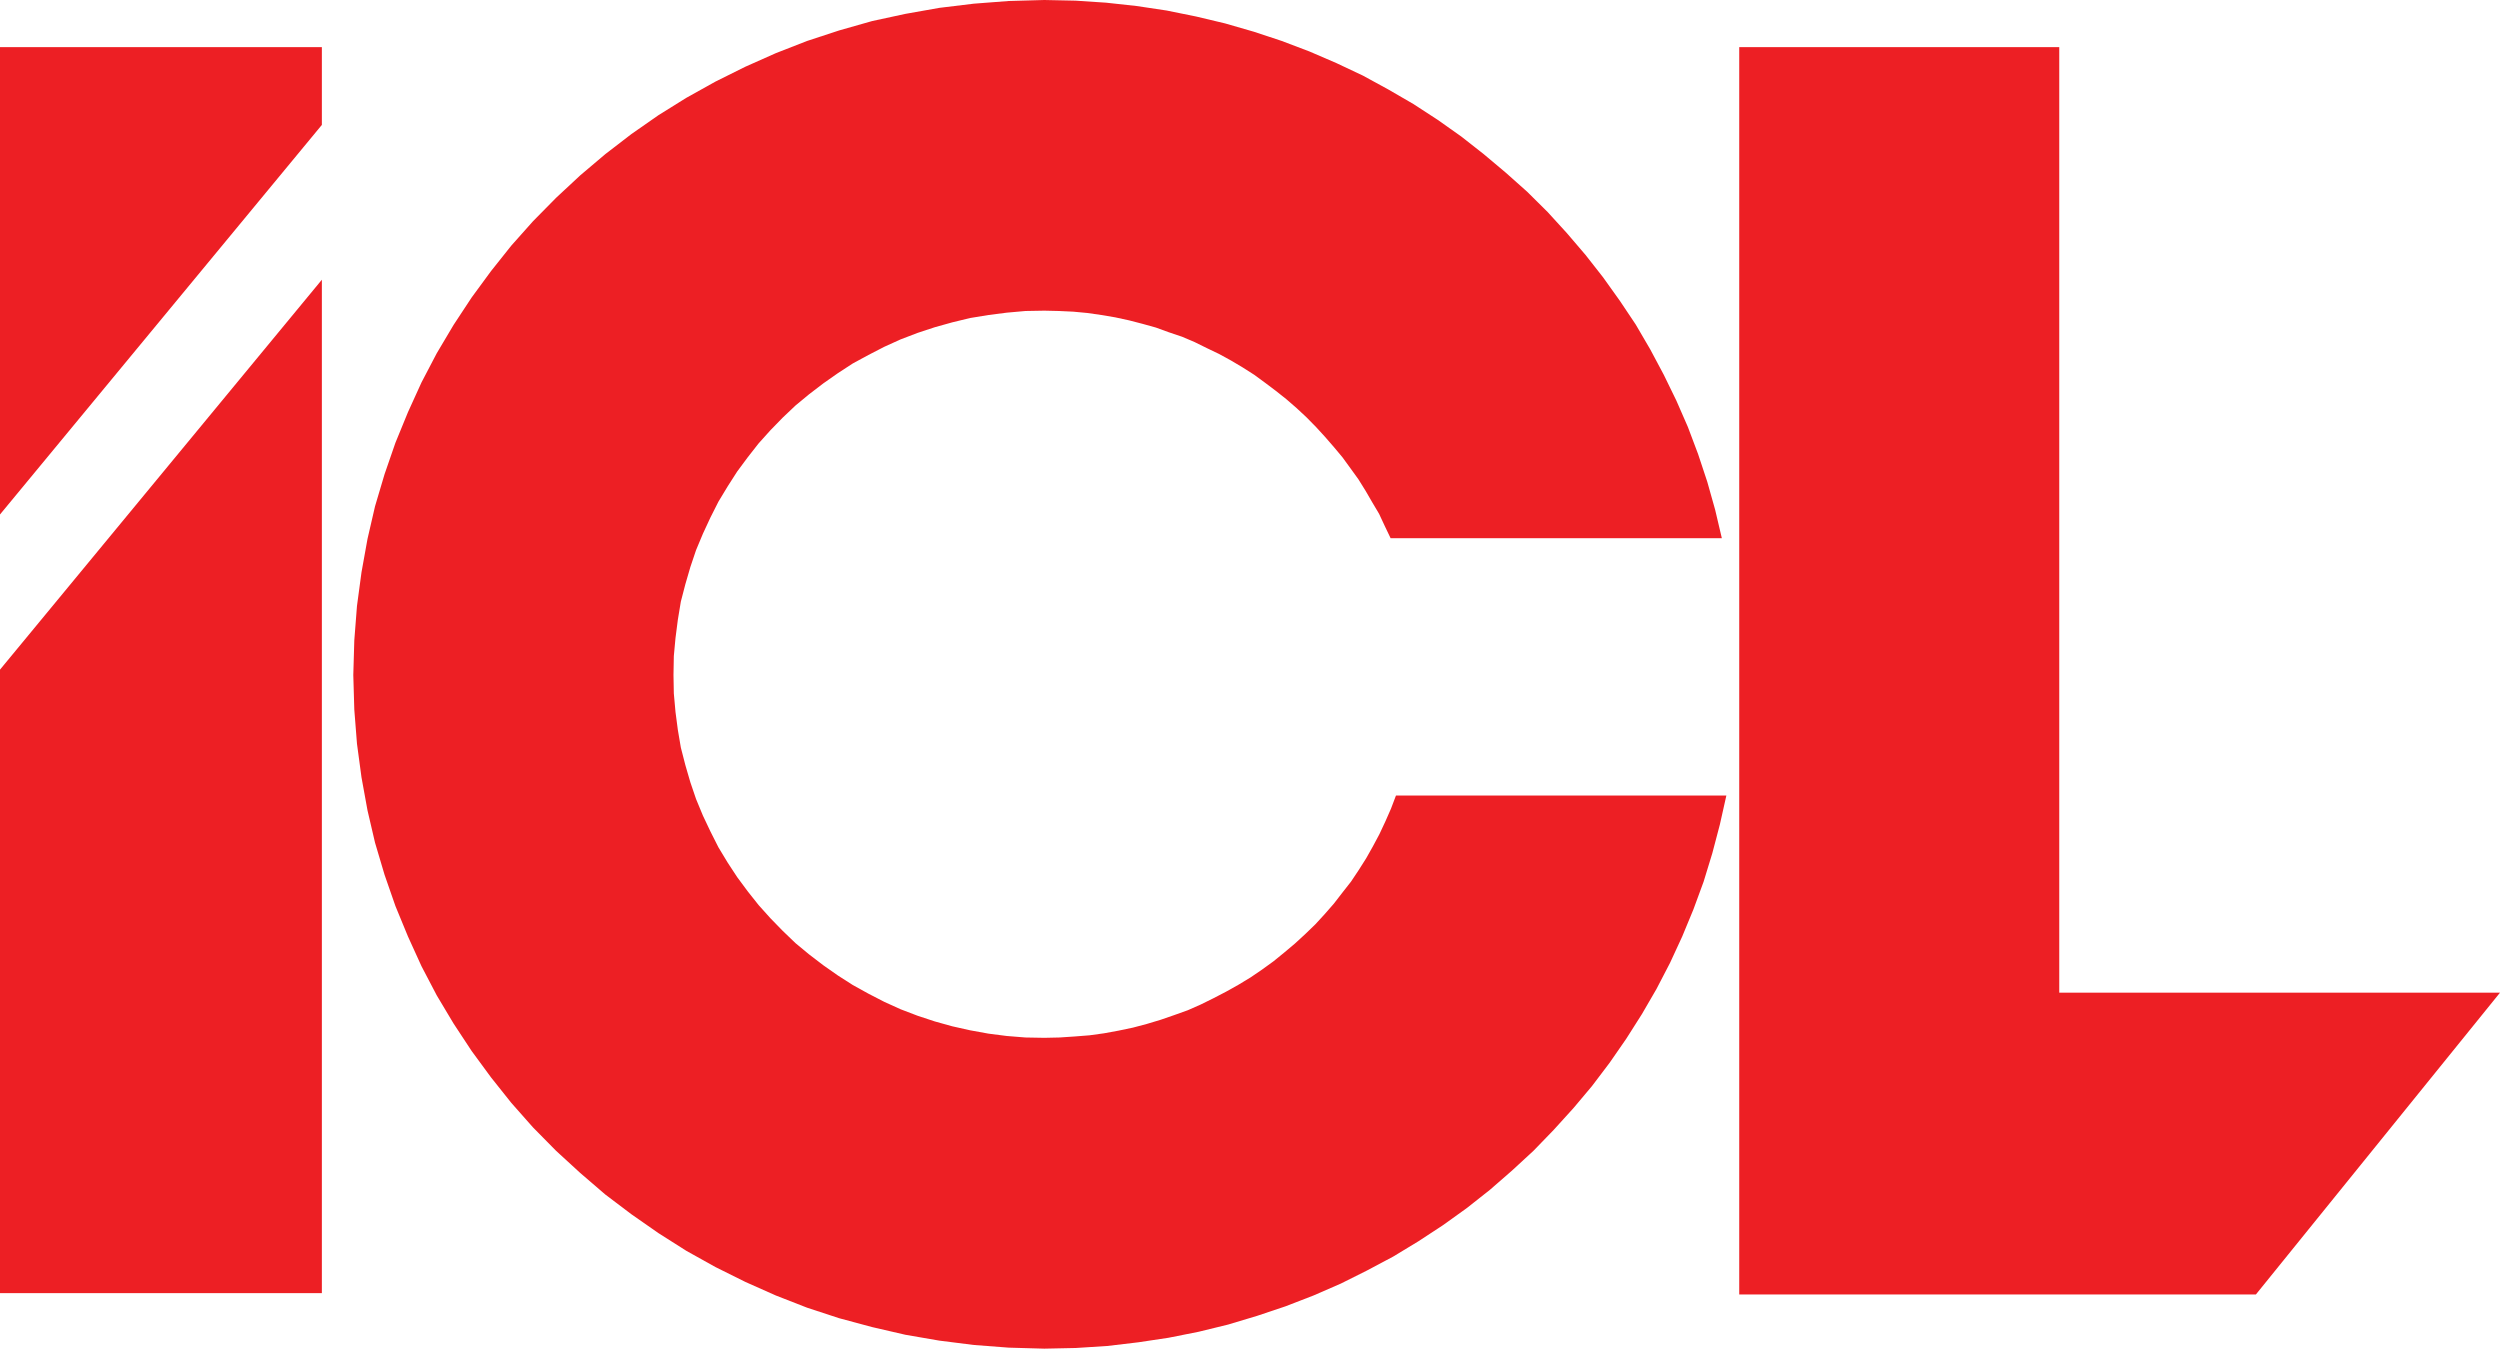
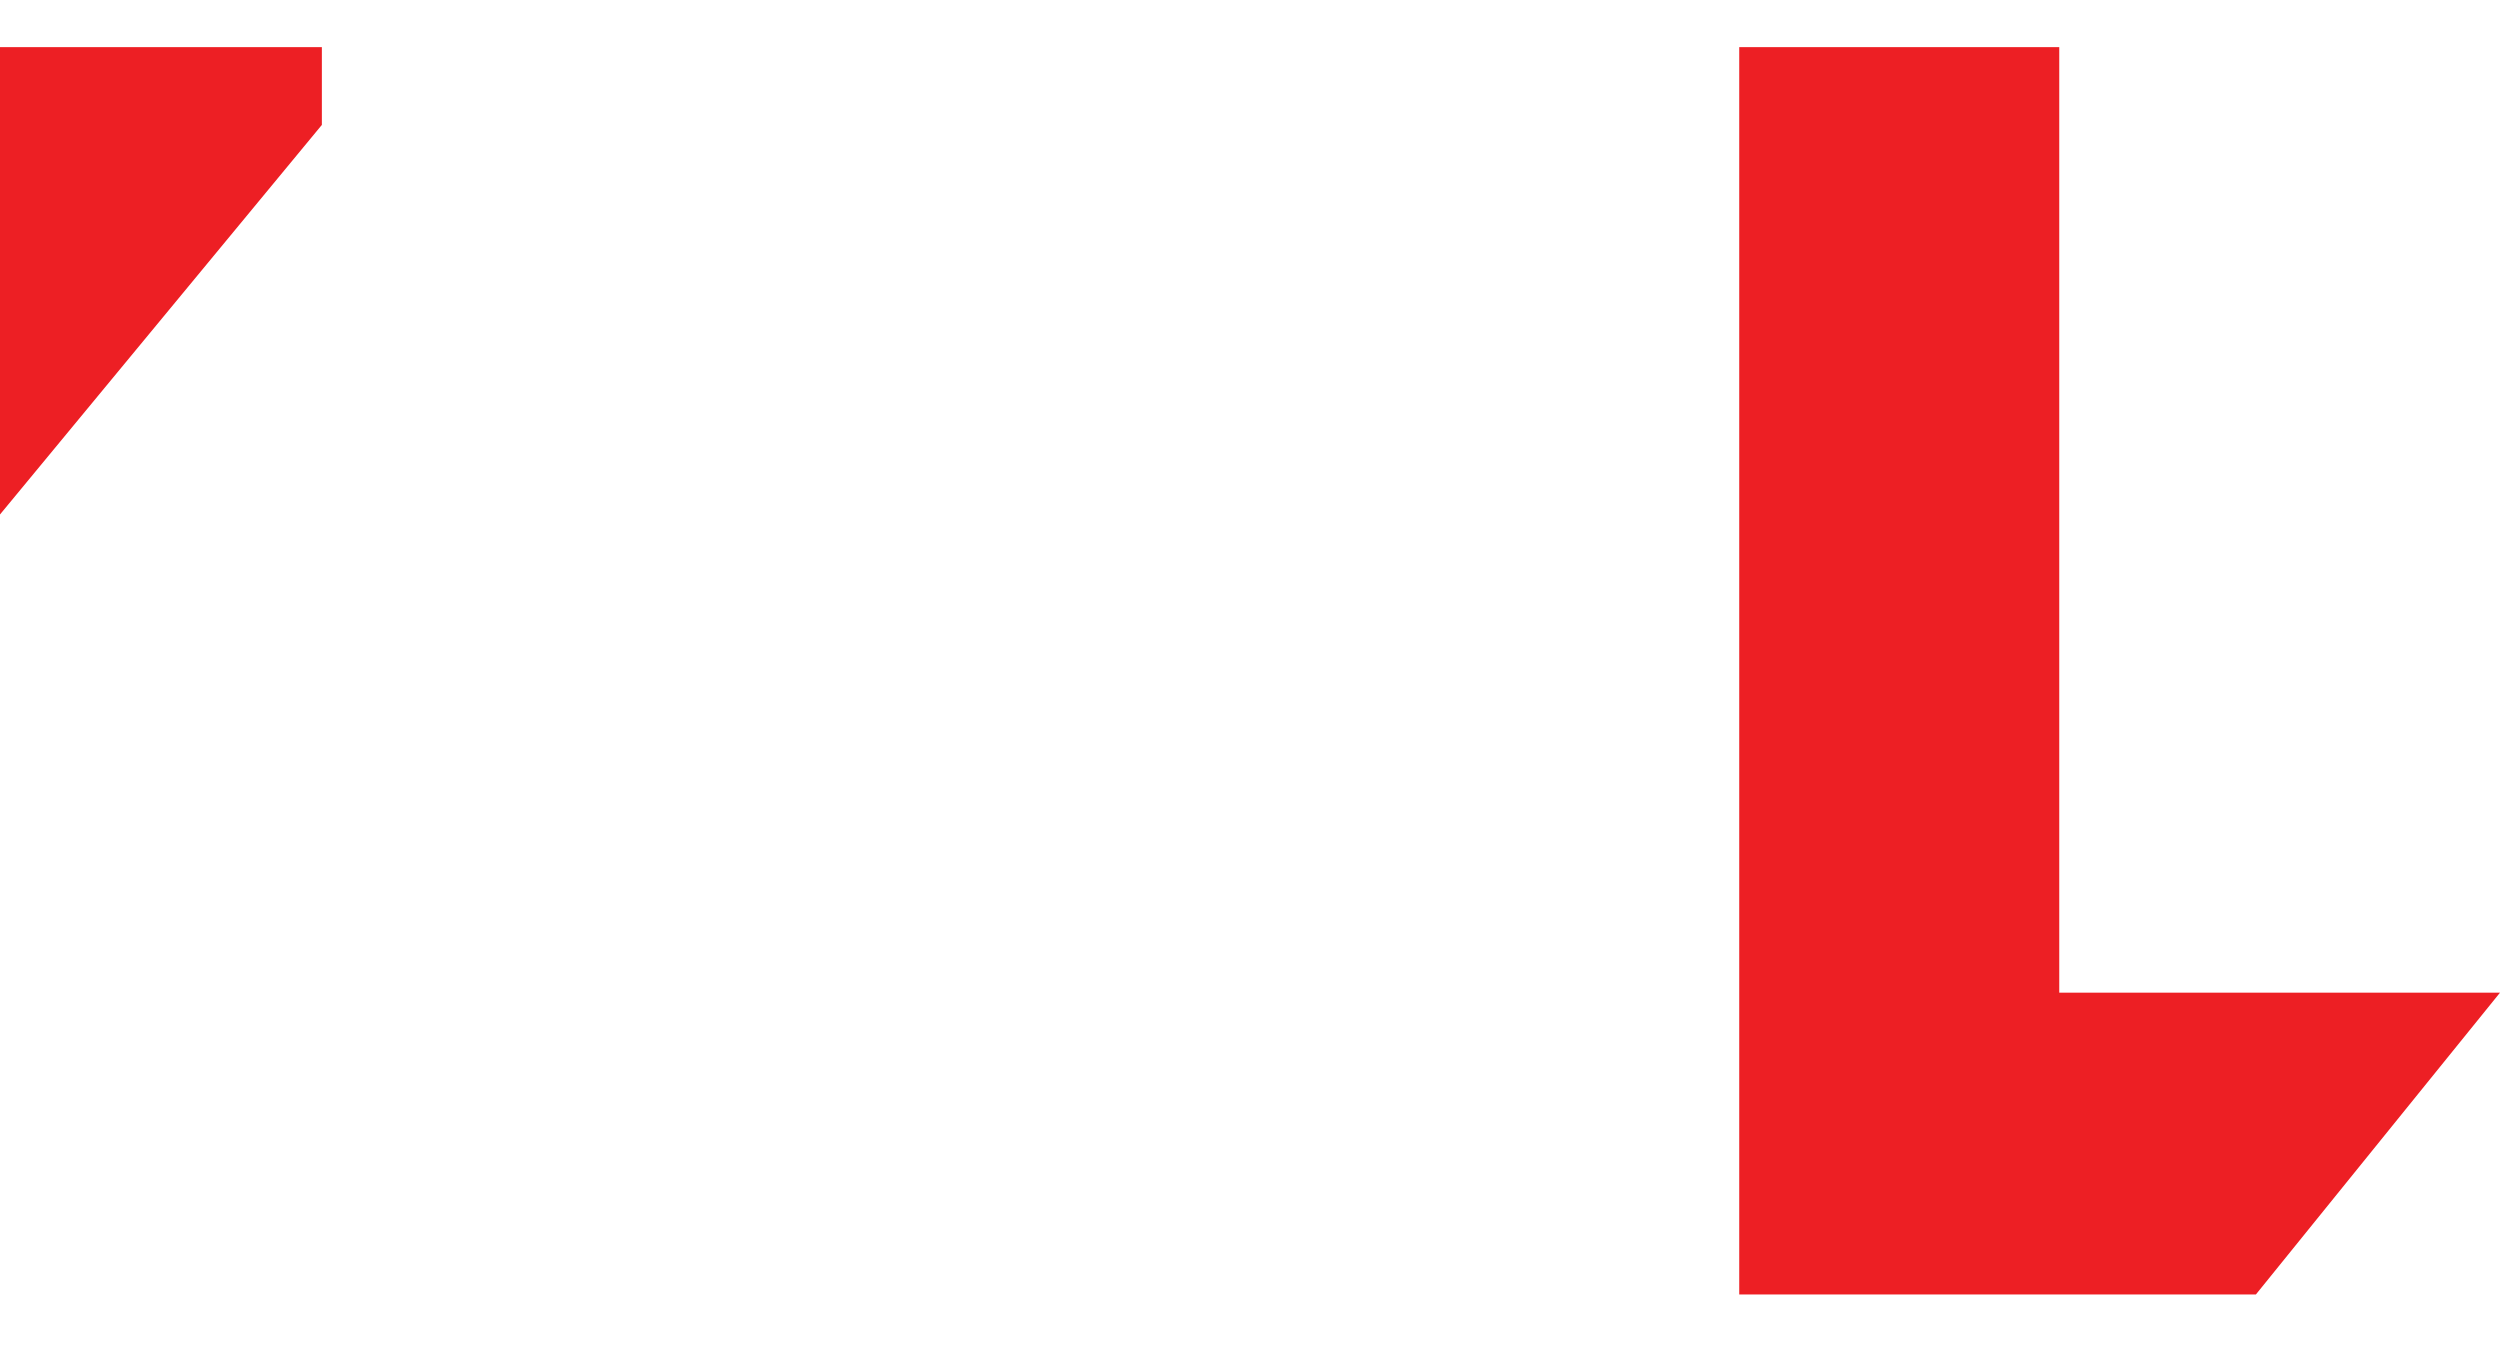
<svg xmlns="http://www.w3.org/2000/svg" viewBox="0 0 149.52 80.66">
  <defs>
    <style> .cls-1 { fill: #ed1f24; fill-rule: evenodd; } </style>
  </defs>
  <g id="Layer_1" data-name="Layer 1" />
  <g id="Layer_2" data-name="Layer 2">
    <g id="Layer_1-2" data-name="Layer 1">
      <g>
        <polygon class="cls-1" points="0 2.82 19.25 2.82 19.25 7.47 0 30.77 0 2.82 0 2.82" />
-         <polygon class="cls-1" points="0 40.05 19.25 16.73 19.25 77.34 0 77.34 0 40.05 0 40.05" />
-         <polygon class="cls-1" points="83.49 47.58 83.19 48.37 82.86 49.12 82.5 49.89 82.11 50.62 81.71 51.33 81.26 52.04 80.8 52.73 80.29 53.38 79.78 54.04 79.23 54.67 78.67 55.28 78.08 55.85 77.45 56.43 76.82 56.96 76.17 57.49 75.48 57.99 74.79 58.46 74.08 58.89 73.33 59.31 72.58 59.7 71.81 60.08 71.04 60.42 70.23 60.71 69.42 60.99 68.59 61.24 67.76 61.46 66.9 61.64 66.03 61.8 65.16 61.92 64.27 61.99 63.37 62.05 62.46 62.07 61.33 62.05 60.21 61.96 59.12 61.82 58.02 61.62 56.95 61.38 55.91 61.09 54.88 60.75 53.86 60.36 52.89 59.92 51.94 59.43 51 58.91 50.11 58.34 49.24 57.73 48.39 57.08 47.58 56.41 46.81 55.67 46.08 54.92 45.37 54.13 44.72 53.31 44.09 52.46 43.52 51.59 42.97 50.68 42.49 49.73 42.04 48.78 41.63 47.79 41.29 46.79 40.99 45.76 40.72 44.71 40.54 43.65 40.4 42.58 40.3 41.47 40.28 40.37 40.3 39.24 40.4 38.16 40.54 37.07 40.72 35.98 40.99 34.94 41.29 33.91 41.63 32.9 42.04 31.92 42.49 30.95 42.97 30 43.52 29.09 44.09 28.2 44.72 27.35 45.37 26.52 46.08 25.73 46.81 24.98 47.58 24.25 48.39 23.58 49.24 22.93 50.11 22.32 51 21.74 51.94 21.23 52.89 20.74 53.86 20.3 54.88 19.91 55.91 19.57 56.95 19.28 58.02 19.02 59.12 18.84 60.21 18.7 61.33 18.6 62.46 18.58 63.33 18.6 64.19 18.64 65.04 18.72 65.87 18.84 66.7 18.98 67.53 19.16 68.34 19.37 69.13 19.59 69.9 19.87 70.7 20.14 71.45 20.46 72.18 20.82 72.91 21.17 73.64 21.57 74.33 21.98 75.02 22.42 75.66 22.89 76.31 23.38 76.94 23.88 77.55 24.41 78.14 24.96 78.71 25.54 79.25 26.13 79.78 26.74 80.29 27.35 80.77 28.01 81.24 28.66 81.67 29.35 82.07 30.04 82.48 30.73 82.82 31.46 83.17 32.19 102.98 32.19 102.58 30.49 102.11 28.82 101.56 27.16 100.95 25.54 100.26 23.96 99.51 22.42 98.7 20.9 97.83 19.41 96.88 17.99 95.88 16.59 94.83 15.25 93.71 13.94 92.56 12.68 91.34 11.47 90.06 10.33 88.74 9.22 87.39 8.16 85.99 7.17 84.53 6.22 83.03 5.35 81.51 4.52 79.92 3.77 78.32 3.08 76.66 2.45 75 1.9 73.27 1.4 71.55 .99 69.78 .63 67.98 .36 66.15 .16 64.33 .04 62.46 0 60.33 .06 58.24 .22 56.18 .47 54.15 .83 52.16 1.26 50.19 1.82 48.27 2.45 46.4 3.18 44.58 3.99 42.79 4.88 41.05 5.85 39.38 6.89 37.76 8.02 36.2 9.22 34.7 10.49 33.26 11.83 31.88 13.23 30.58 14.69 29.37 16.21 28.21 17.79 27.13 19.43 26.12 21.13 25.21 22.87 24.4 24.65 23.65 26.48 23 28.36 22.43 30.28 21.98 32.23 21.62 34.23 21.35 36.24 21.19 38.3 21.13 40.37 21.19 42.44 21.35 44.48 21.62 46.49 21.98 48.47 22.43 50.4 23 52.32 23.65 54.19 24.4 56.01 25.21 57.79 26.12 59.53 27.13 61.22 28.21 62.86 29.37 64.44 30.58 65.96 31.88 67.43 33.26 68.83 34.7 70.15 36.2 71.44 37.76 72.62 39.38 73.75 41.05 74.81 42.79 75.78 44.58 76.67 46.4 77.48 48.27 78.21 50.19 78.84 52.16 79.37 54.15 79.83 56.18 80.18 58.24 80.44 60.33 80.6 62.46 80.66 64.35 80.62 66.23 80.5 68.08 80.28 69.88 80.01 71.69 79.65 73.45 79.22 75.18 78.7 76.88 78.13 78.56 77.48 80.19 76.77 81.77 75.98 83.33 75.15 84.83 74.24 86.31 73.27 87.73 72.25 89.11 71.16 90.43 70.01 91.71 68.83 92.92 67.58 94.1 66.28 95.21 64.96 96.27 63.56 97.26 62.13 98.2 60.65 99.07 59.15 99.88 57.59 100.61 56.01 101.28 54.39 101.89 52.73 102.41 51.03 102.86 49.32 103.25 47.58 83.49 47.58 83.49 47.58" />
        <polygon class="cls-1" points="104.02 2.82 123.16 2.82 123.16 59.37 149.52 59.37 134.92 77.42 104.02 77.42 104.02 2.82 104.02 2.82" />
      </g>
    </g>
  </g>
</svg>